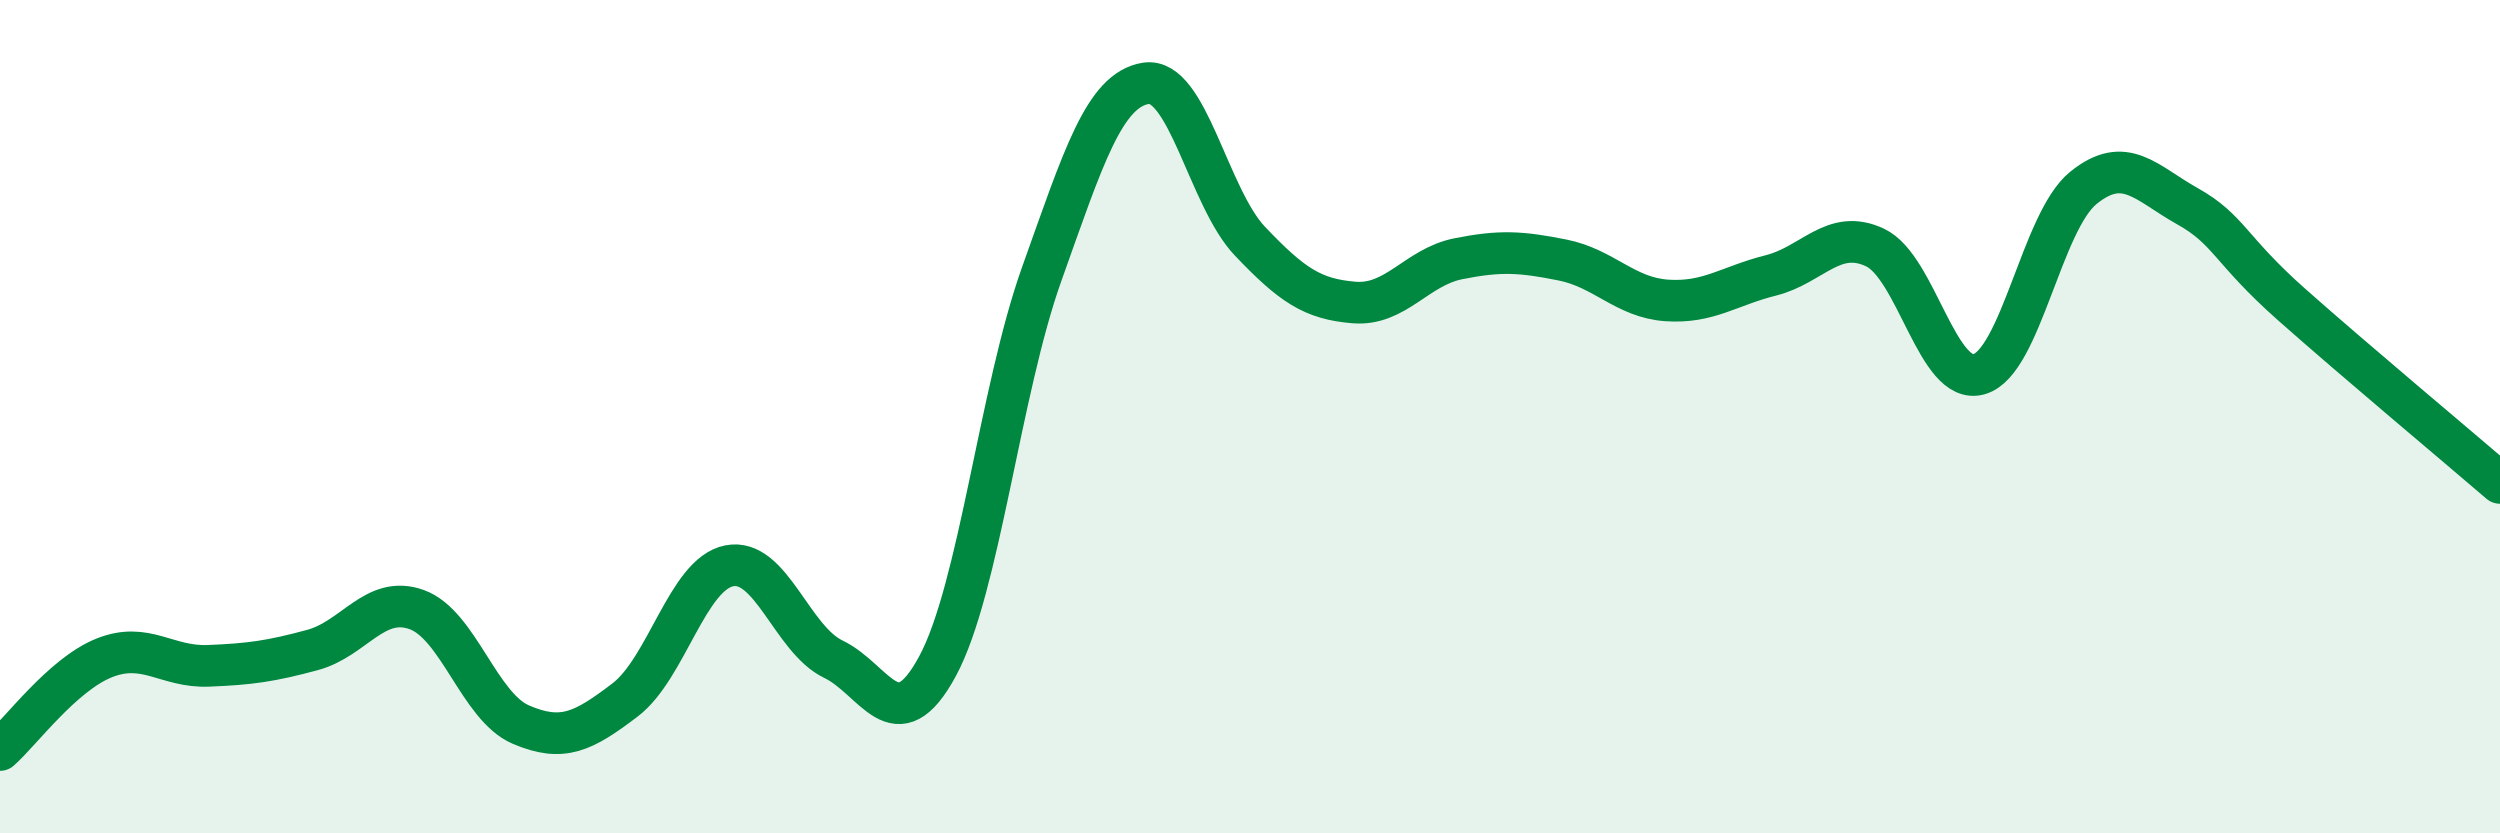
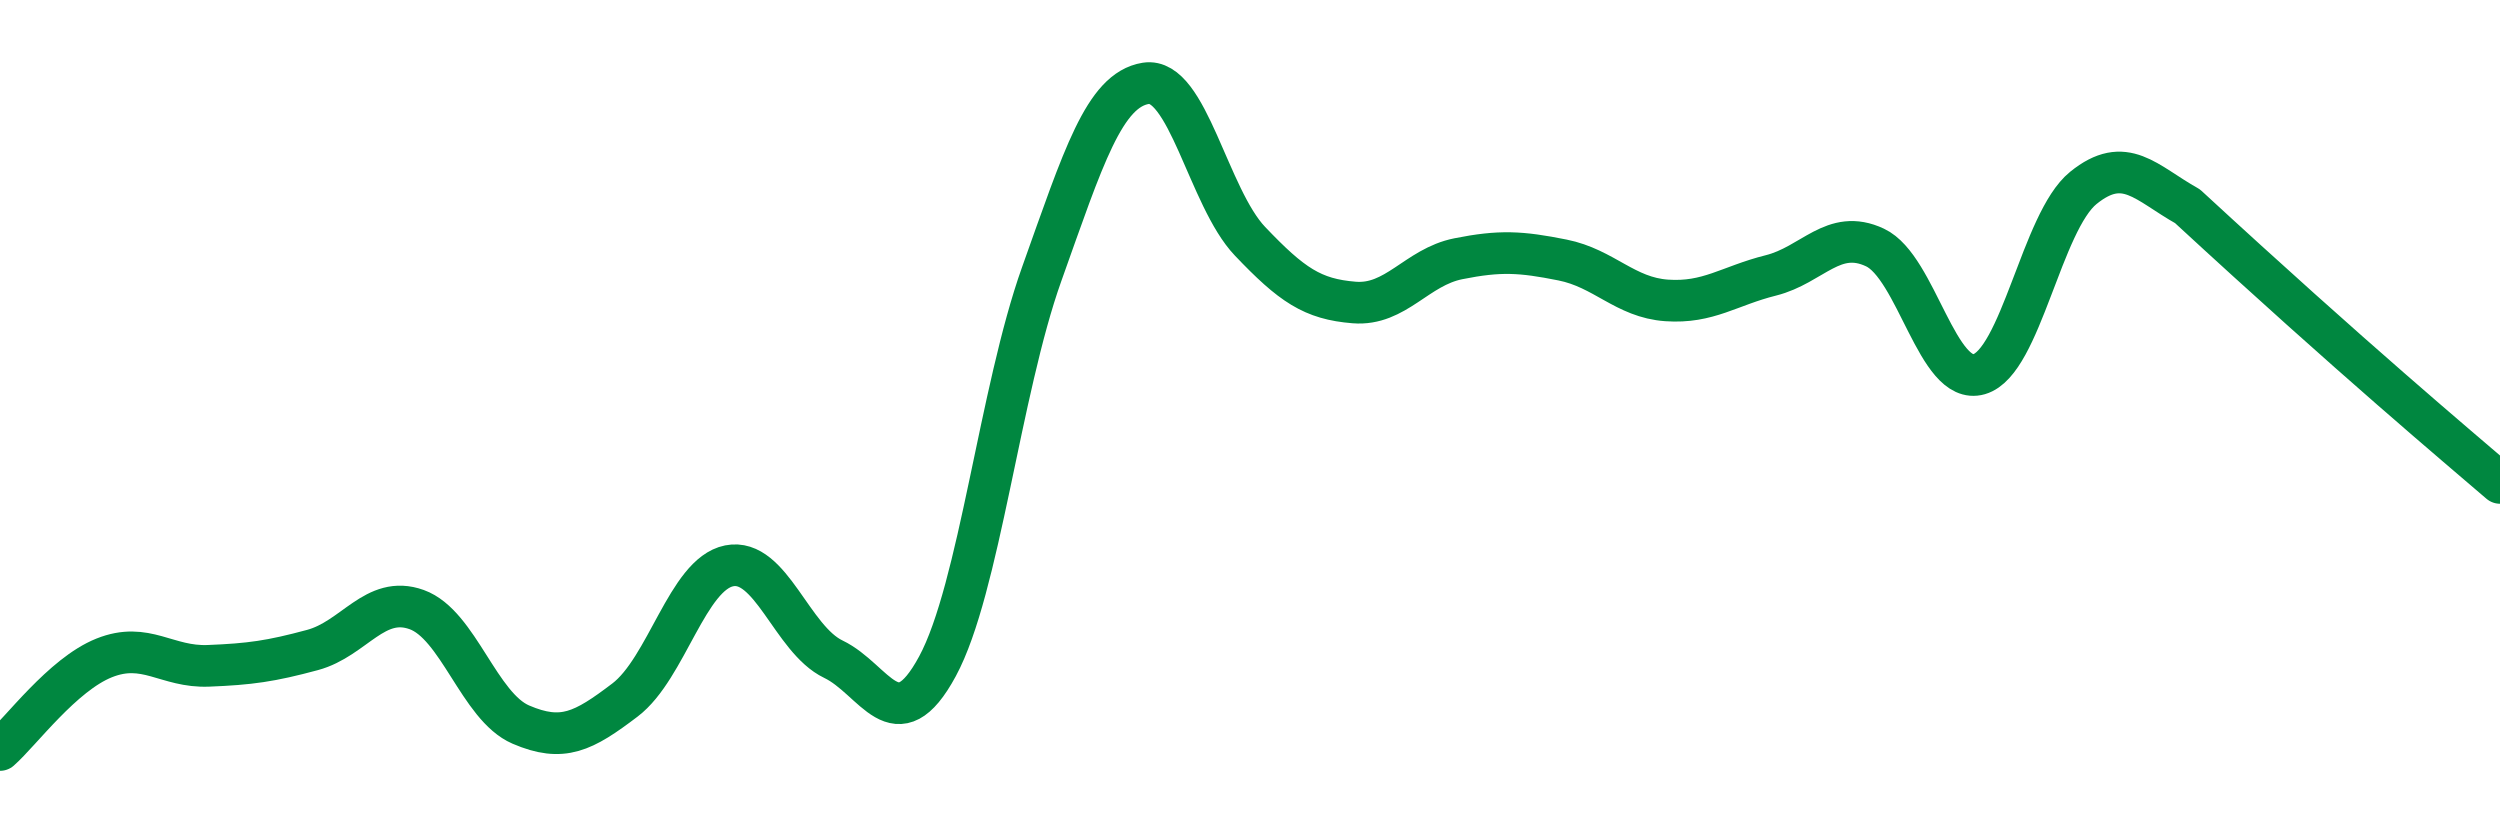
<svg xmlns="http://www.w3.org/2000/svg" width="60" height="20" viewBox="0 0 60 20">
-   <path d="M 0,18 C 0.5,17.56 1.5,16.19 2.5,15.79 C 3.5,15.39 4,16.02 5,15.98 C 6,15.94 6.5,15.87 7.5,15.6 C 8.5,15.33 9,14.27 10,14.63 C 11,14.99 11.5,16.96 12.5,17.39 C 13.5,17.82 14,17.56 15,16.8 C 16,16.04 16.5,13.78 17.5,13.58 C 18.5,13.38 19,15.34 20,15.82 C 21,16.3 21.5,17.84 22.5,15.99 C 23.5,14.14 24,9.38 25,6.58 C 26,3.78 26.5,2.16 27.5,2 C 28.5,1.84 29,4.74 30,5.79 C 31,6.84 31.5,7.18 32.5,7.26 C 33.5,7.34 34,6.41 35,6.21 C 36,6.01 36.5,6.04 37.5,6.24 C 38.5,6.44 39,7.14 40,7.21 C 41,7.28 41.5,6.86 42.5,6.61 C 43.5,6.36 44,5.47 45,5.94 C 46,6.41 46.5,9.27 47.5,8.98 C 48.5,8.69 49,5.32 50,4.51 C 51,3.7 51.5,4.39 52.5,4.95 C 53.5,5.51 53.5,5.98 55,7.31 C 56.5,8.64 59,10.73 60,11.59L60 20L0 20Z" fill="#008740" opacity="0.1" stroke-linecap="round" stroke-linejoin="round" />
-   <path d="M 0,18 C 0.5,17.56 1.5,16.19 2.5,15.79 C 3.5,15.39 4,16.02 5,15.98 C 6,15.94 6.5,15.87 7.5,15.6 C 8.5,15.33 9,14.27 10,14.63 C 11,14.99 11.5,16.96 12.5,17.39 C 13.5,17.82 14,17.56 15,16.8 C 16,16.04 16.5,13.78 17.5,13.58 C 18.5,13.38 19,15.34 20,15.82 C 21,16.3 21.5,17.84 22.5,15.99 C 23.5,14.14 24,9.38 25,6.58 C 26,3.78 26.5,2.16 27.5,2 C 28.5,1.84 29,4.74 30,5.79 C 31,6.84 31.5,7.18 32.5,7.26 C 33.5,7.34 34,6.41 35,6.21 C 36,6.01 36.5,6.04 37.5,6.24 C 38.5,6.44 39,7.14 40,7.21 C 41,7.28 41.5,6.86 42.5,6.61 C 43.5,6.36 44,5.47 45,5.94 C 46,6.41 46.5,9.27 47.5,8.98 C 48.5,8.69 49,5.32 50,4.51 C 51,3.7 51.5,4.39 52.5,4.95 C 53.5,5.51 53.5,5.98 55,7.31 C 56.5,8.64 59,10.73 60,11.59" stroke="#008740" stroke-width="1" fill="none" stroke-linecap="round" stroke-linejoin="round" />
+   <path d="M 0,18 C 0.5,17.56 1.5,16.19 2.5,15.79 C 3.5,15.39 4,16.02 5,15.98 C 6,15.94 6.5,15.87 7.5,15.6 C 8.5,15.33 9,14.27 10,14.63 C 11,14.99 11.5,16.96 12.5,17.39 C 13.5,17.82 14,17.56 15,16.8 C 16,16.04 16.5,13.78 17.5,13.58 C 18.5,13.38 19,15.34 20,15.82 C 21,16.3 21.5,17.84 22.5,15.99 C 23.5,14.14 24,9.38 25,6.58 C 26,3.78 26.5,2.16 27.5,2 C 28.5,1.84 29,4.74 30,5.79 C 31,6.84 31.5,7.18 32.5,7.26 C 33.5,7.34 34,6.41 35,6.21 C 36,6.01 36.5,6.04 37.5,6.24 C 38.5,6.44 39,7.14 40,7.21 C 41,7.28 41.5,6.86 42.5,6.61 C 43.5,6.36 44,5.47 45,5.94 C 46,6.41 46.5,9.27 47.5,8.98 C 48.5,8.69 49,5.32 50,4.51 C 51,3.7 51.5,4.39 52.5,4.95 C 56.5,8.64 59,10.73 60,11.59" stroke="#008740" stroke-width="1" fill="none" stroke-linecap="round" stroke-linejoin="round" />
</svg>